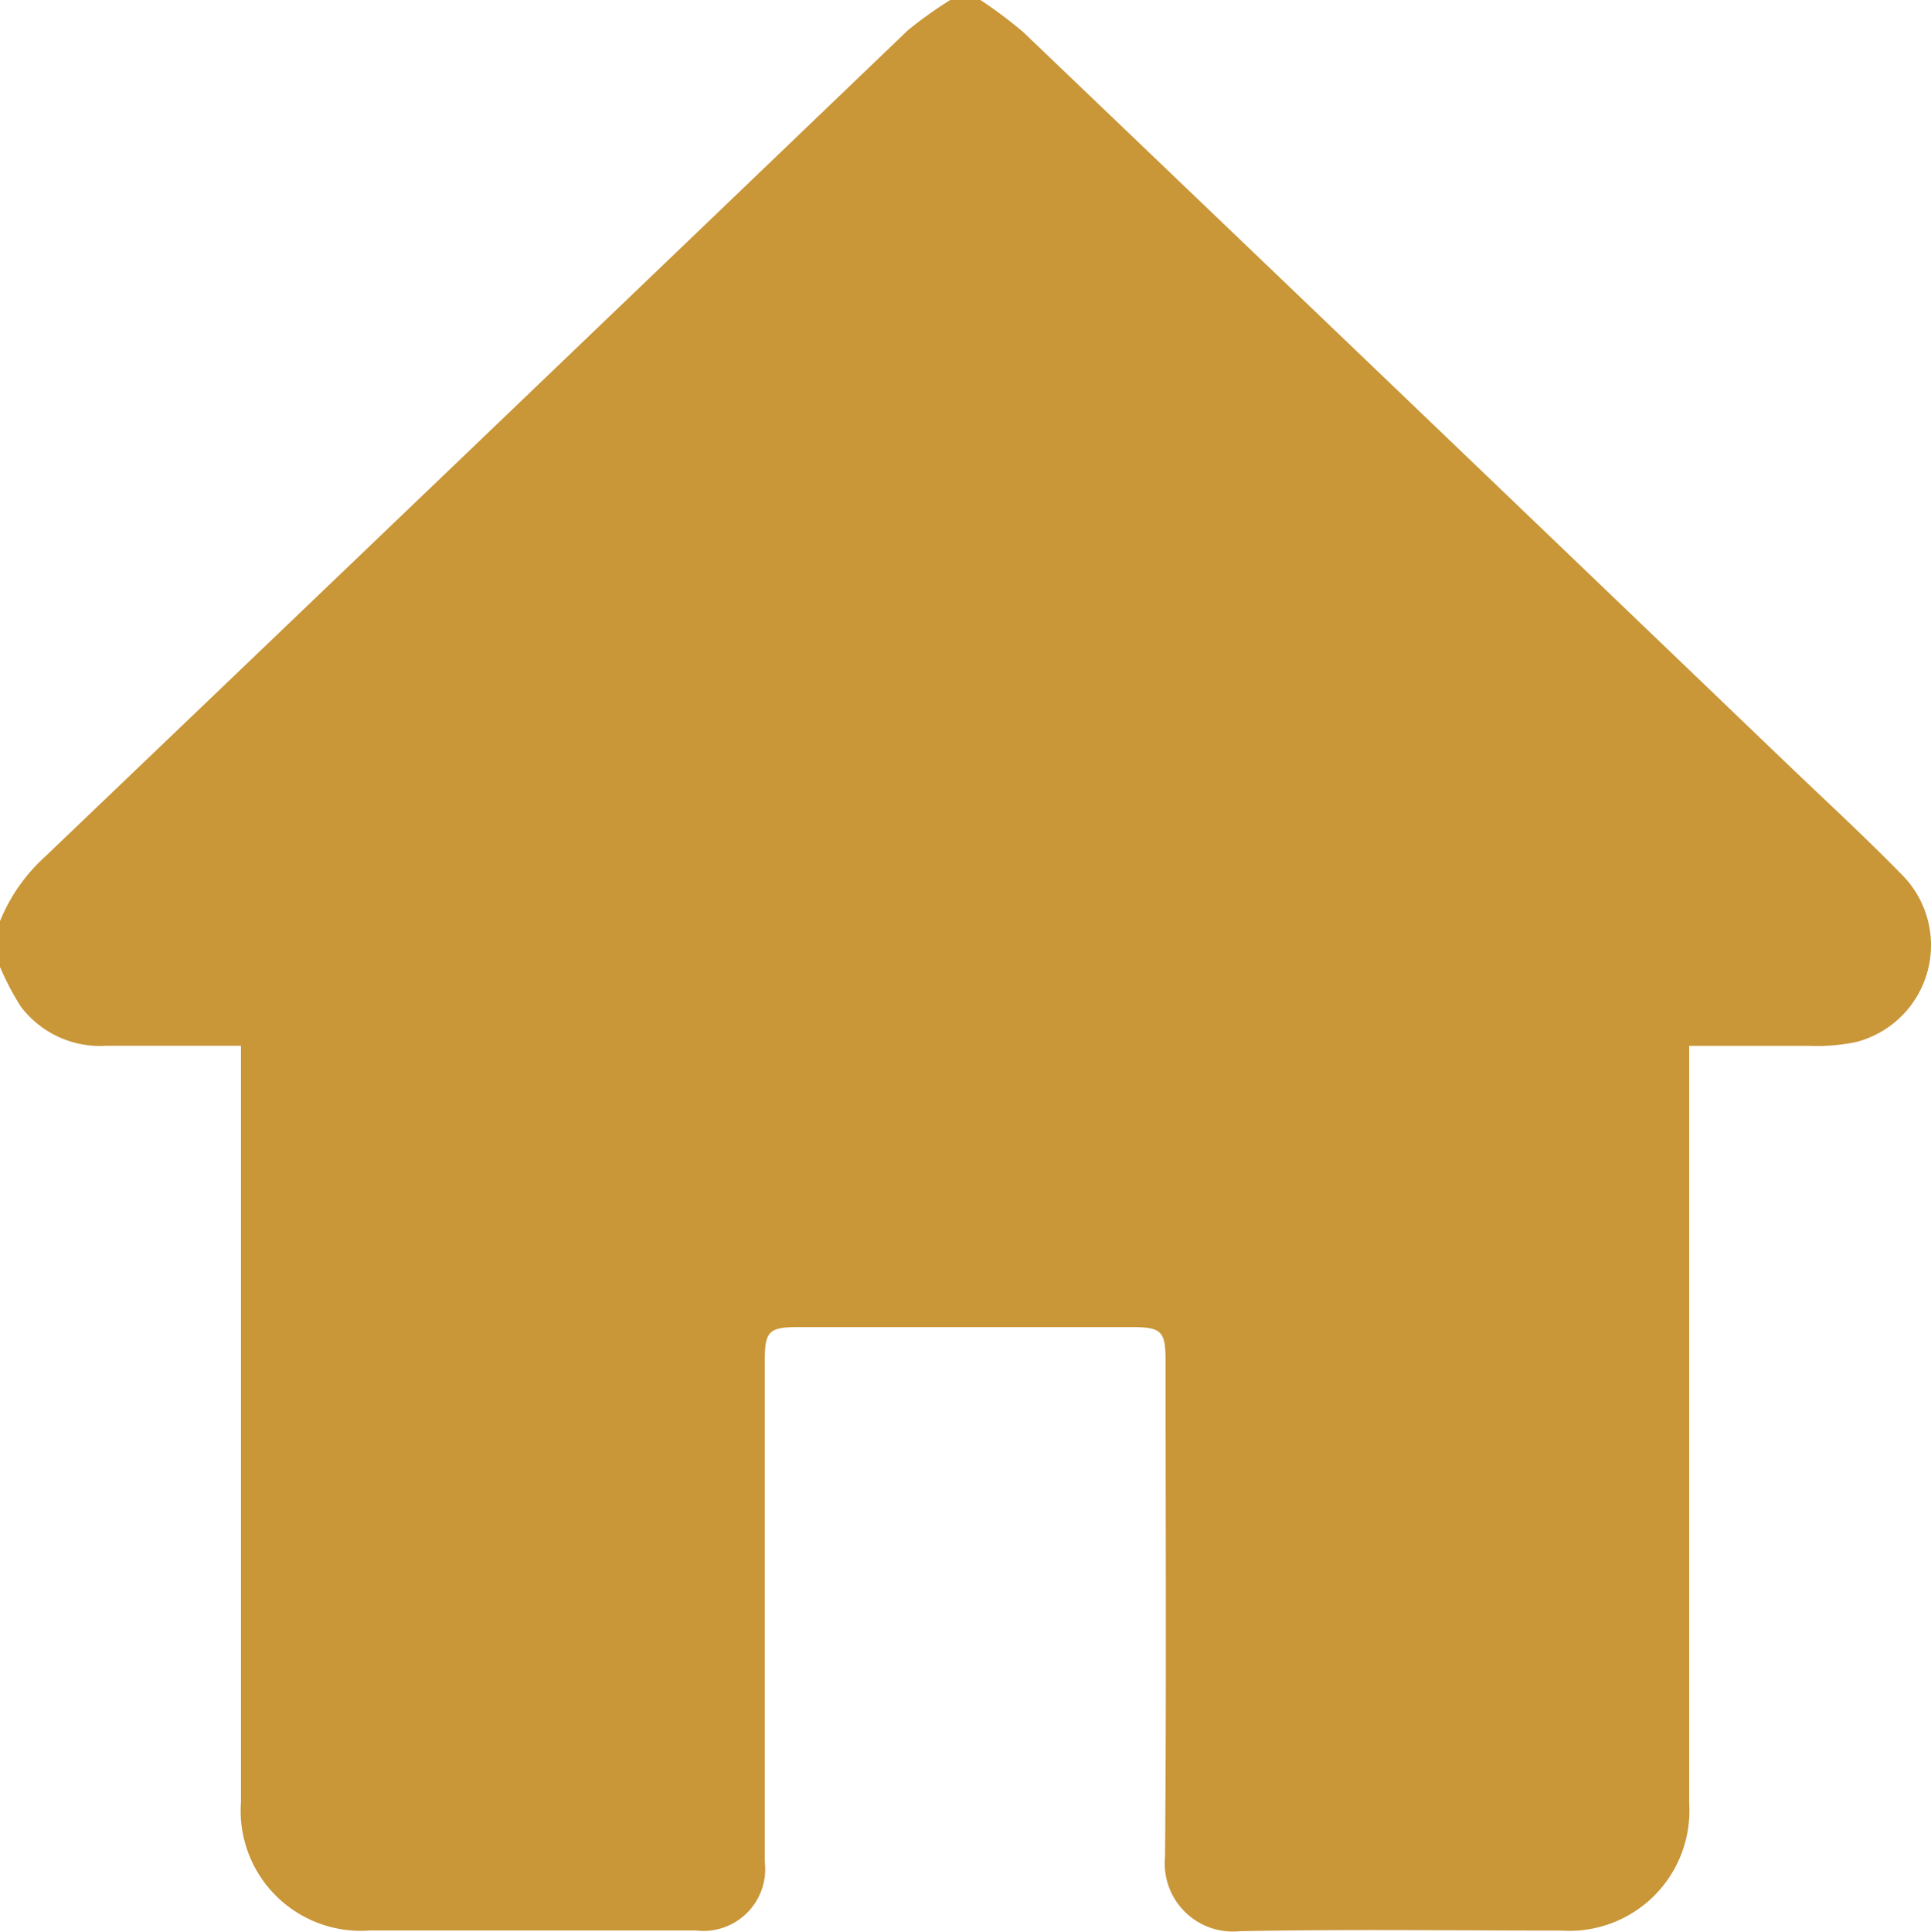
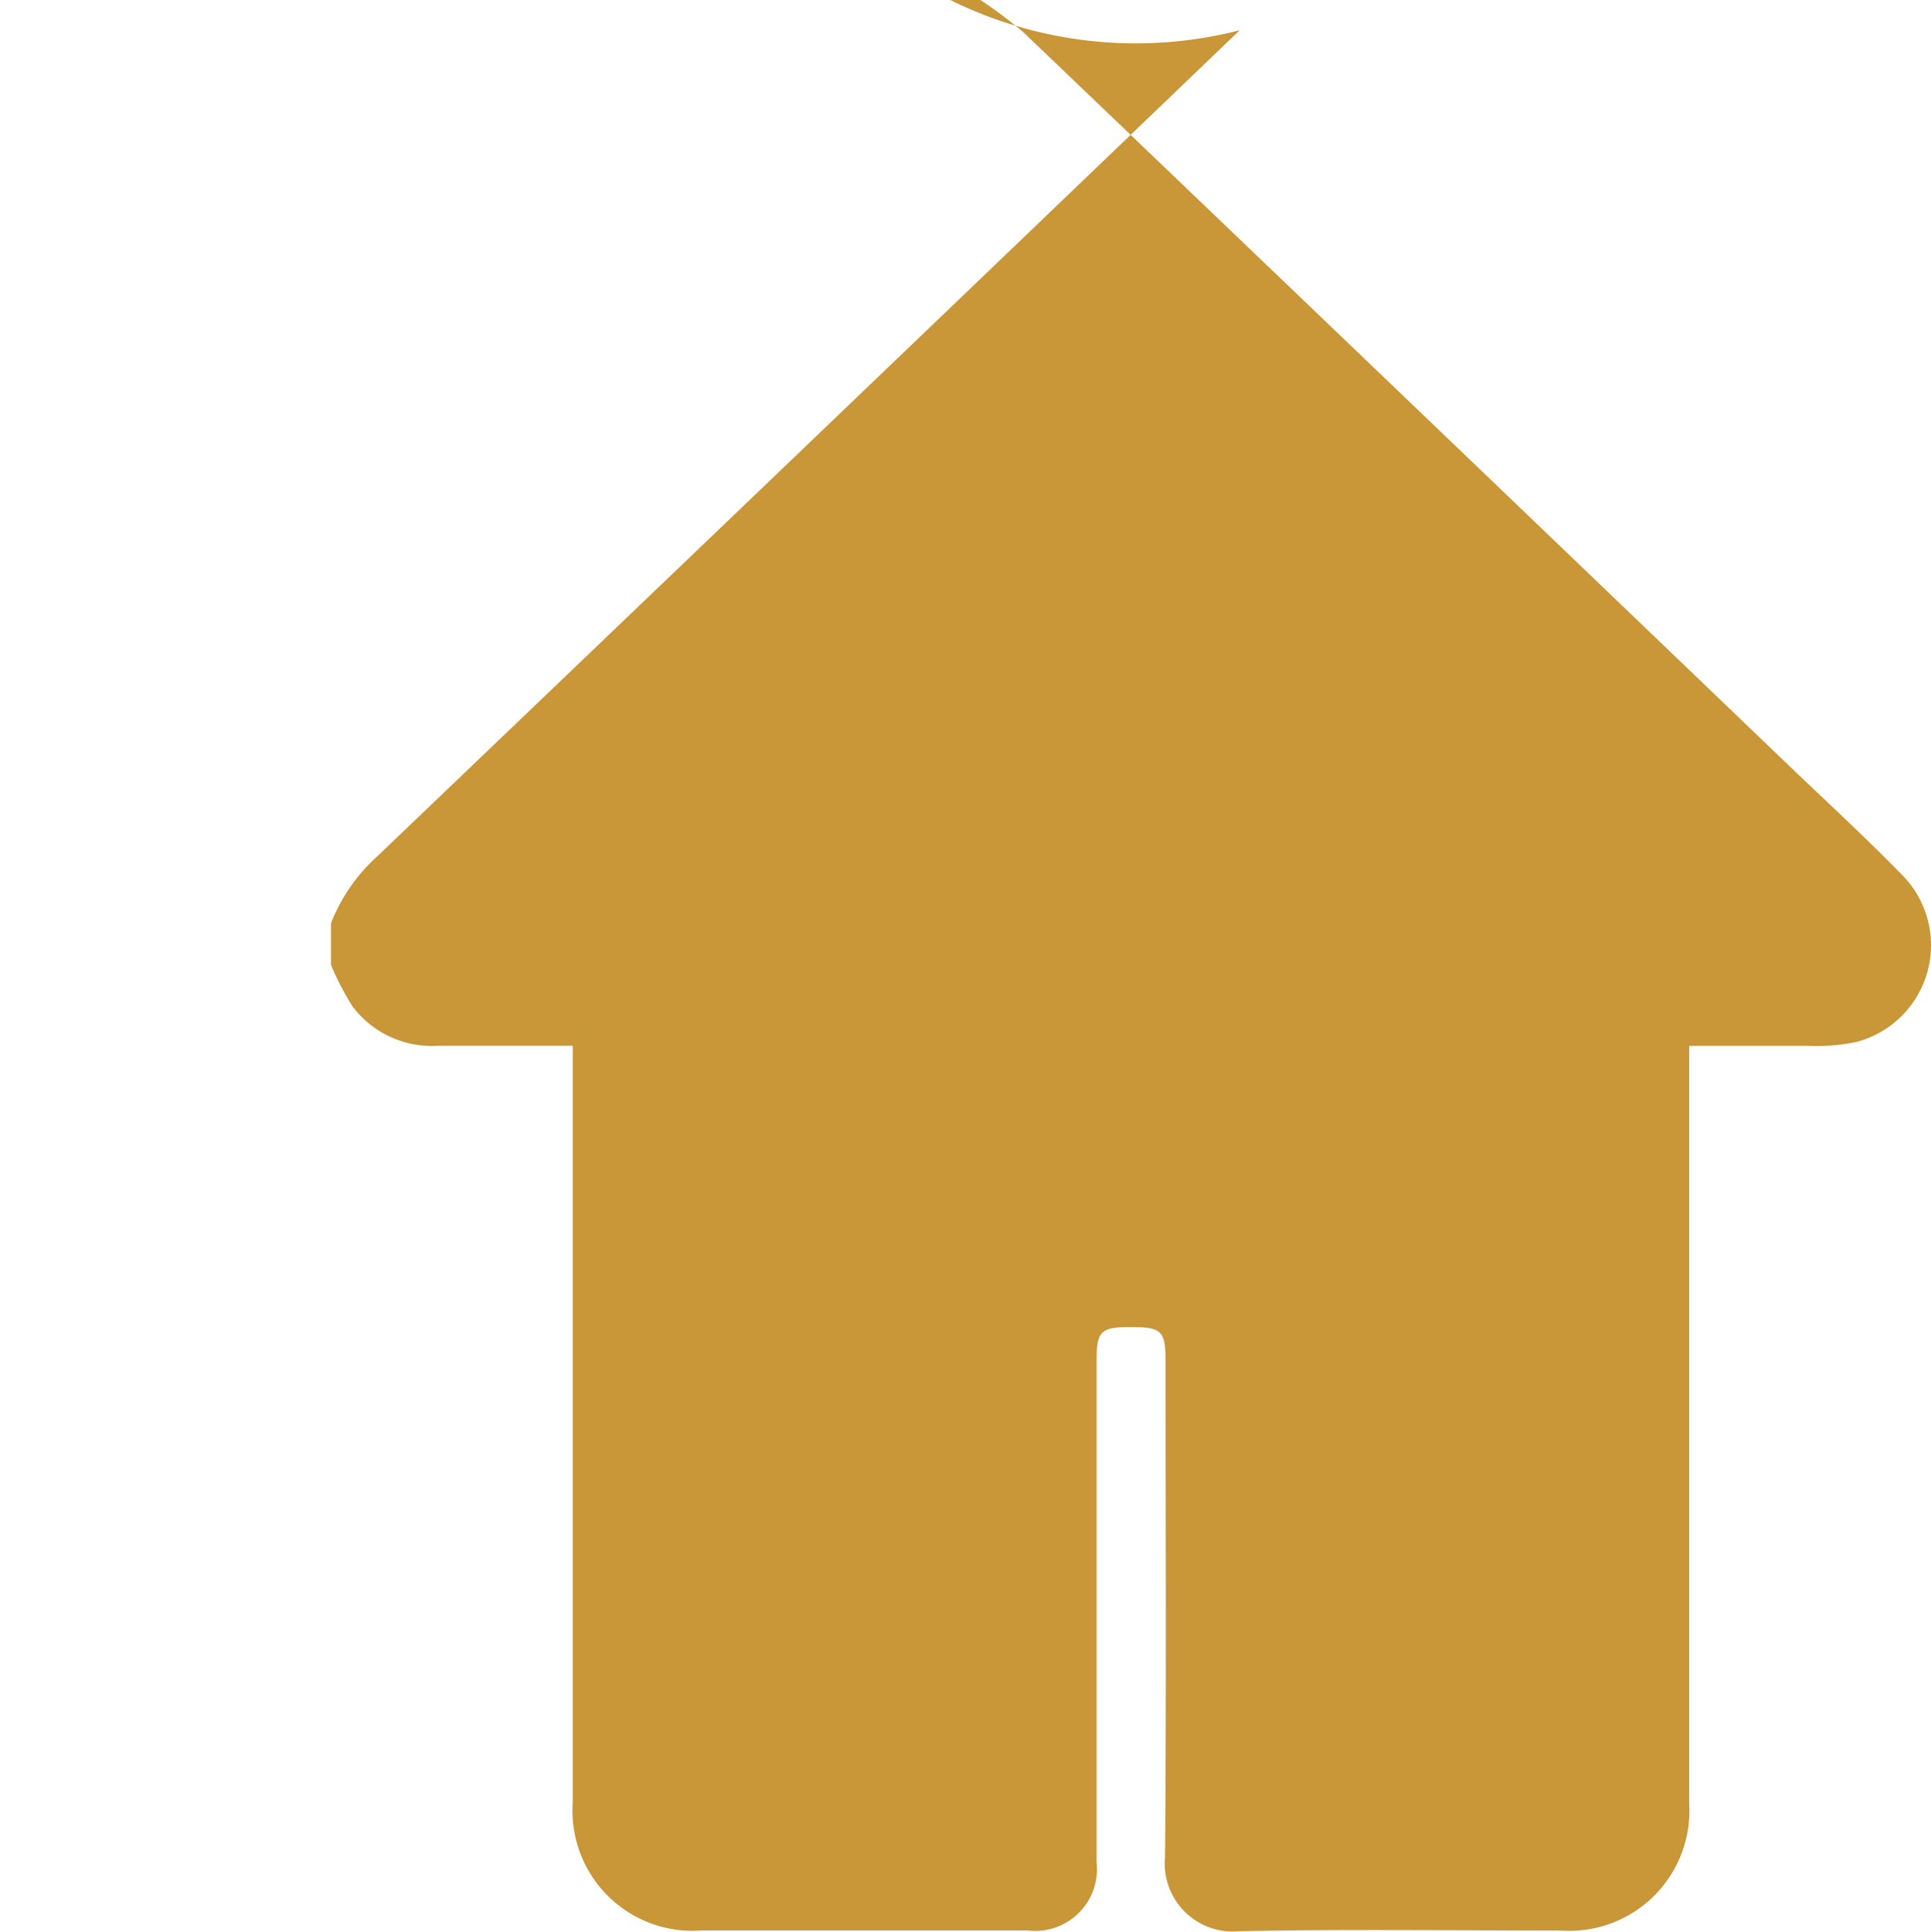
<svg xmlns="http://www.w3.org/2000/svg" width="18" height="18.004" viewBox="0 0 18 18.004">
  <g id="Grupo_34" data-name="Grupo 34" transform="translate(-809.108 477.533)">
-     <path id="Caminho_12" data-name="Caminho 12" d="M817.966-477.533h.281a4.14,4.14,0,0,1,.4.3q3.569,3.413,7.133,6.832c.351.336.71.666,1.049,1.013a.932.932,0,0,1-.418,1.567,1.805,1.805,0,0,1-.435.036c-.368,0-.736,0-1.122,0v.225q0,3.418,0,6.837a1.119,1.119,0,0,1-1.19,1.184c-1,0-2-.014-3.005.006a.634.634,0,0,1-.691-.69c.013-1.541.005-3.081.005-4.622,0-.284-.036-.319-.327-.319h-3.093c-.277,0-.316.038-.316.311q0,2.337,0,4.675a.576.576,0,0,1-.642.638h-3.041a1.119,1.119,0,0,1-1.2-1.194q0-3.418,0-6.837v-.215c-.436,0-.845,0-1.254,0a.925.925,0,0,1-.8-.368,2.585,2.585,0,0,1-.2-.386v-.387a1.643,1.643,0,0,1,.431-.624q4.022-3.846,8.04-7.7A3.9,3.9,0,0,1,817.966-477.533Z" transform="translate(0 0)" fill="#c99638" />
+     <path id="Caminho_12" data-name="Caminho 12" d="M817.966-477.533h.281a4.14,4.14,0,0,1,.4.3q3.569,3.413,7.133,6.832c.351.336.71.666,1.049,1.013a.932.932,0,0,1-.418,1.567,1.805,1.805,0,0,1-.435.036c-.368,0-.736,0-1.122,0v.225q0,3.418,0,6.837a1.119,1.119,0,0,1-1.19,1.184c-1,0-2-.014-3.005.006a.634.634,0,0,1-.691-.69c.013-1.541.005-3.081.005-4.622,0-.284-.036-.319-.327-.319c-.277,0-.316.038-.316.311q0,2.337,0,4.675a.576.576,0,0,1-.642.638h-3.041a1.119,1.119,0,0,1-1.2-1.194q0-3.418,0-6.837v-.215c-.436,0-.845,0-1.254,0a.925.925,0,0,1-.8-.368,2.585,2.585,0,0,1-.2-.386v-.387a1.643,1.643,0,0,1,.431-.624q4.022-3.846,8.04-7.7A3.9,3.9,0,0,1,817.966-477.533Z" transform="translate(0 0)" fill="#c99638" />
  </g>
</svg>